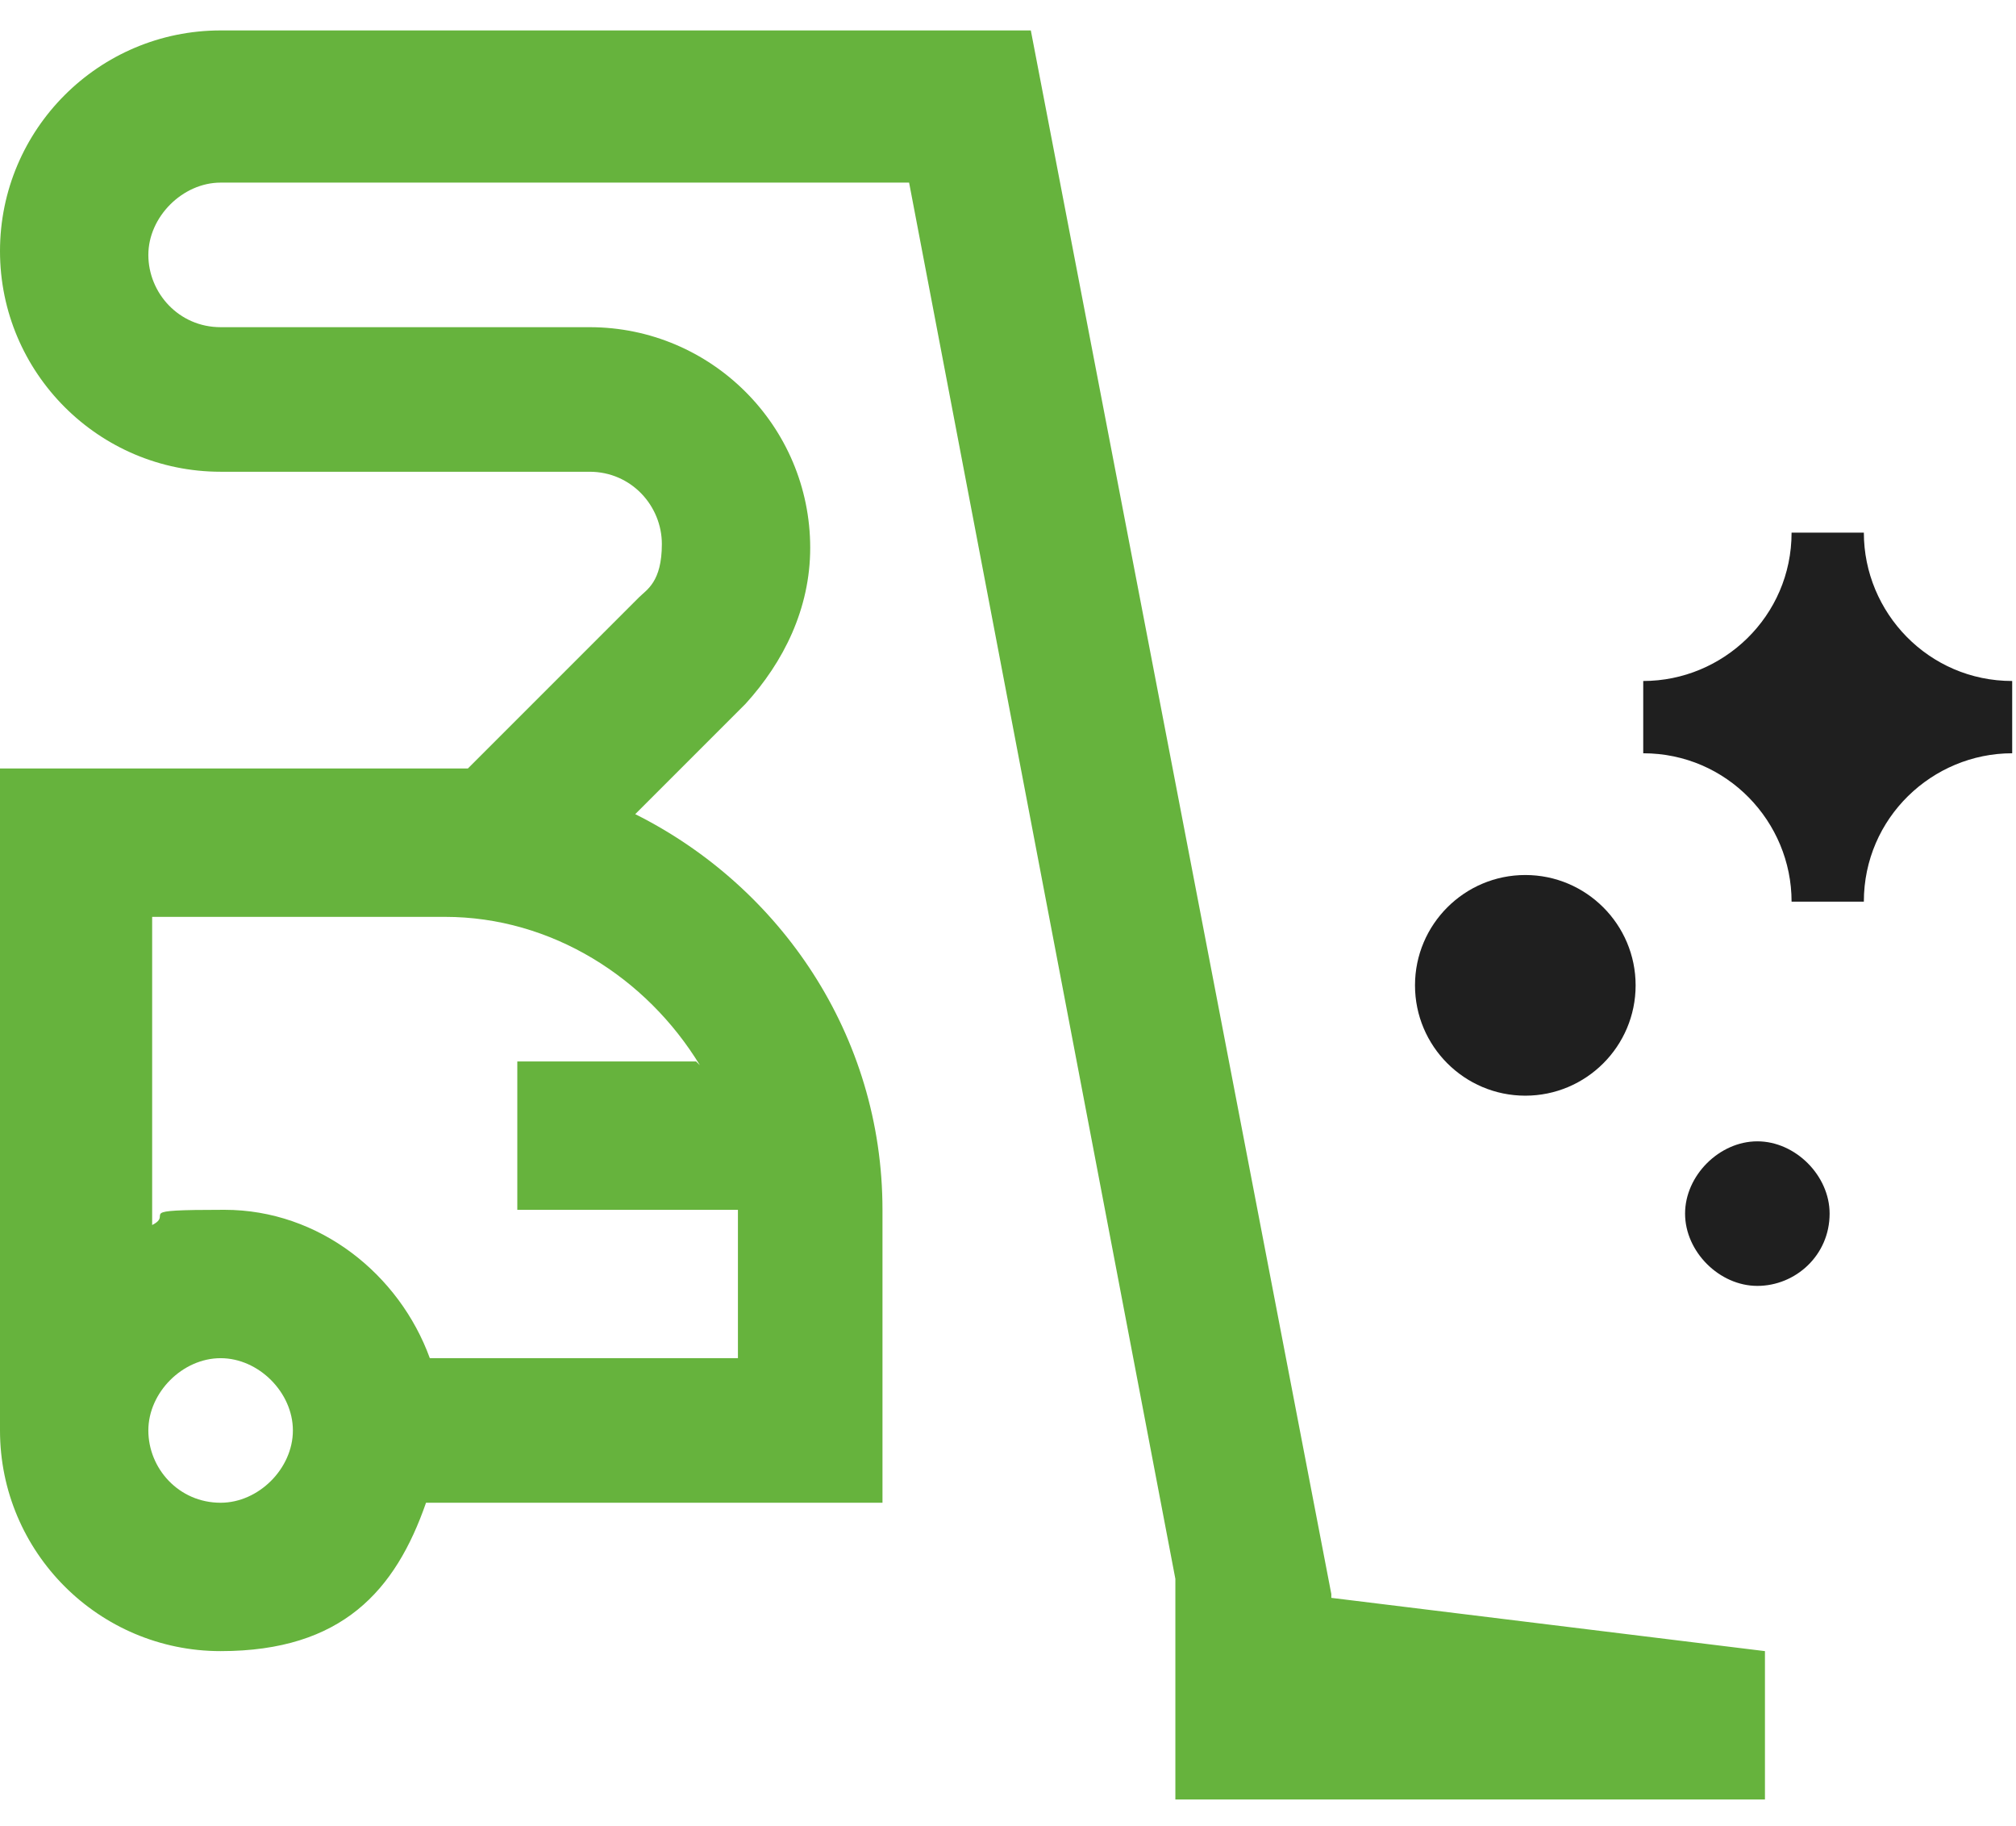
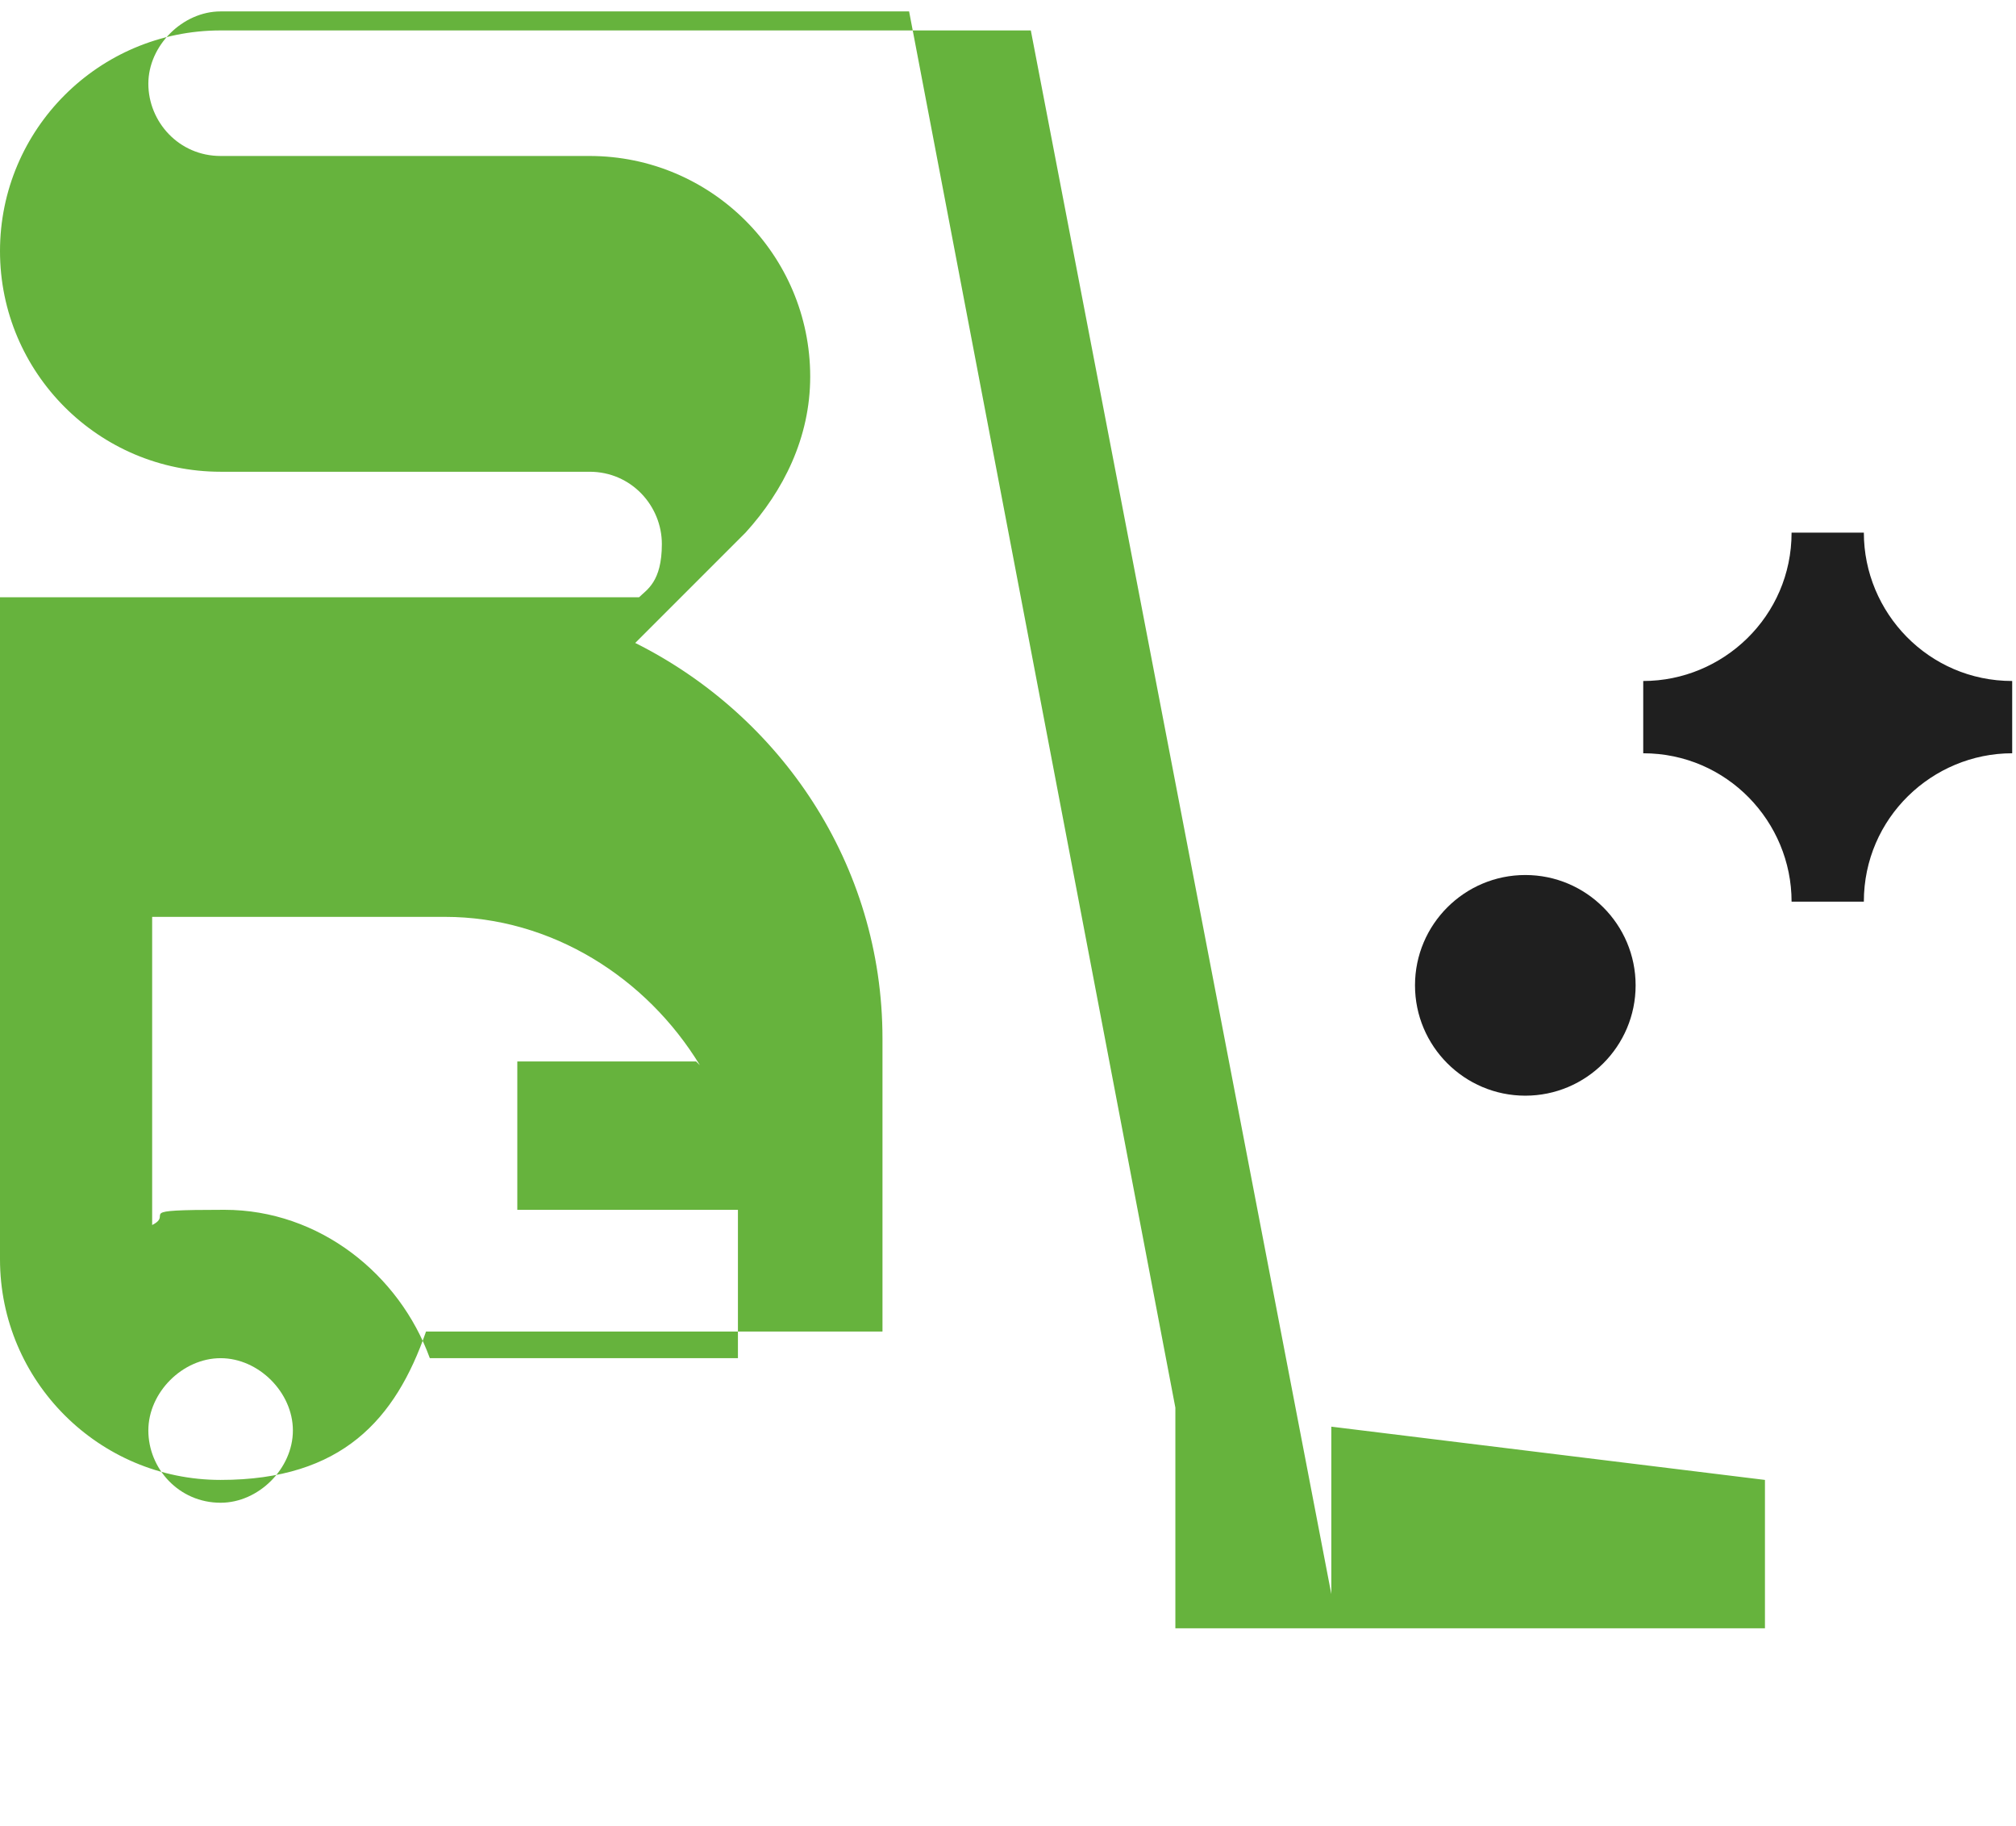
<svg xmlns="http://www.w3.org/2000/svg" id="Layer_1" version="1.1" viewBox="0 0 53 48">
  <defs>
    <style>
      .st0 {
        fill: #66b33d;
      }

      .st1 {
        fill: #1f1f1f;
      }
    </style>
  </defs>
-   <path class="st0" d="M35,41.9L27.1.8H5.8C2.6.8,0,3.4,0,6.6s2.6,5.8,5.8,5.8h9.7c1.1,0,1.9.9,1.9,1.9s-.4,1.2-.6,1.4l-4.5,4.5c-.3,0-.5,0-.8,0H0v17.4c0,3.2,2.6,5.8,5.8,5.8s4.6-1.6,5.4-3.9h12v-7.7c0-4.6-2.7-8.5-6.5-10.4l2.9-2.9c1-1.1,1.7-2.5,1.7-4.1,0-3.2-2.6-5.8-5.8-5.8H5.8c-1.1,0-1.9-.9-1.9-1.9s.9-1.9,1.9-1.9h18.1l7,36.7v5.8h15.5v-3.9l-11.4-1.4ZM5.8,39.5c-1.1,0-1.9-.9-1.9-1.9s.9-1.9,1.9-1.9,1.9.9,1.9,1.9-.9,1.9-1.9,1.9ZM18.3,27.9h-4.7v3.9h5.8v3.9h-8.1c-.8-2.2-2.9-3.9-5.4-3.9s-1.3.1-1.9.4v-8.1h7.7c2.8,0,5.3,1.6,6.7,3.9Z" />
+   <path class="st0" d="M35,41.9L27.1.8H5.8C2.6.8,0,3.4,0,6.6s2.6,5.8,5.8,5.8h9.7c1.1,0,1.9.9,1.9,1.9s-.4,1.2-.6,1.4c-.3,0-.5,0-.8,0H0v17.4c0,3.2,2.6,5.8,5.8,5.8s4.6-1.6,5.4-3.9h12v-7.7c0-4.6-2.7-8.5-6.5-10.4l2.9-2.9c1-1.1,1.7-2.5,1.7-4.1,0-3.2-2.6-5.8-5.8-5.8H5.8c-1.1,0-1.9-.9-1.9-1.9s.9-1.9,1.9-1.9h18.1l7,36.7v5.8h15.5v-3.9l-11.4-1.4ZM5.8,39.5c-1.1,0-1.9-.9-1.9-1.9s.9-1.9,1.9-1.9,1.9.9,1.9,1.9-.9,1.9-1.9,1.9ZM18.3,27.9h-4.7v3.9h5.8v3.9h-8.1c-.8-2.2-2.9-3.9-5.4-3.9s-1.3.1-1.9.4v-8.1h7.7c2.8,0,5.3,1.6,6.7,3.9Z" />
  <path class="st1" d="M52.9,19.8c-2.1,0-3.9,1.7-3.9,3.9h-1.9c0-2.1-1.7-3.9-3.9-3.9v-1.9c2.1,0,3.9-1.7,3.9-3.9h1.9c0,2.1,1.7,3.9,3.9,3.9v1.9Z" />
  <path class="st1" d="M43,25.9c0,1.6-1.3,2.9-2.9,2.9s-2.9-1.3-2.9-2.9,1.3-2.9,2.9-2.9,2.9,1.3,2.9,2.9Z" />
-   <path class="st1" d="M48.1,31.9c0,1.1-.9,1.9-1.9,1.9s-1.9-.9-1.9-1.9.9-1.9,1.9-1.9,1.9.9,1.9,1.9Z" />
</svg>